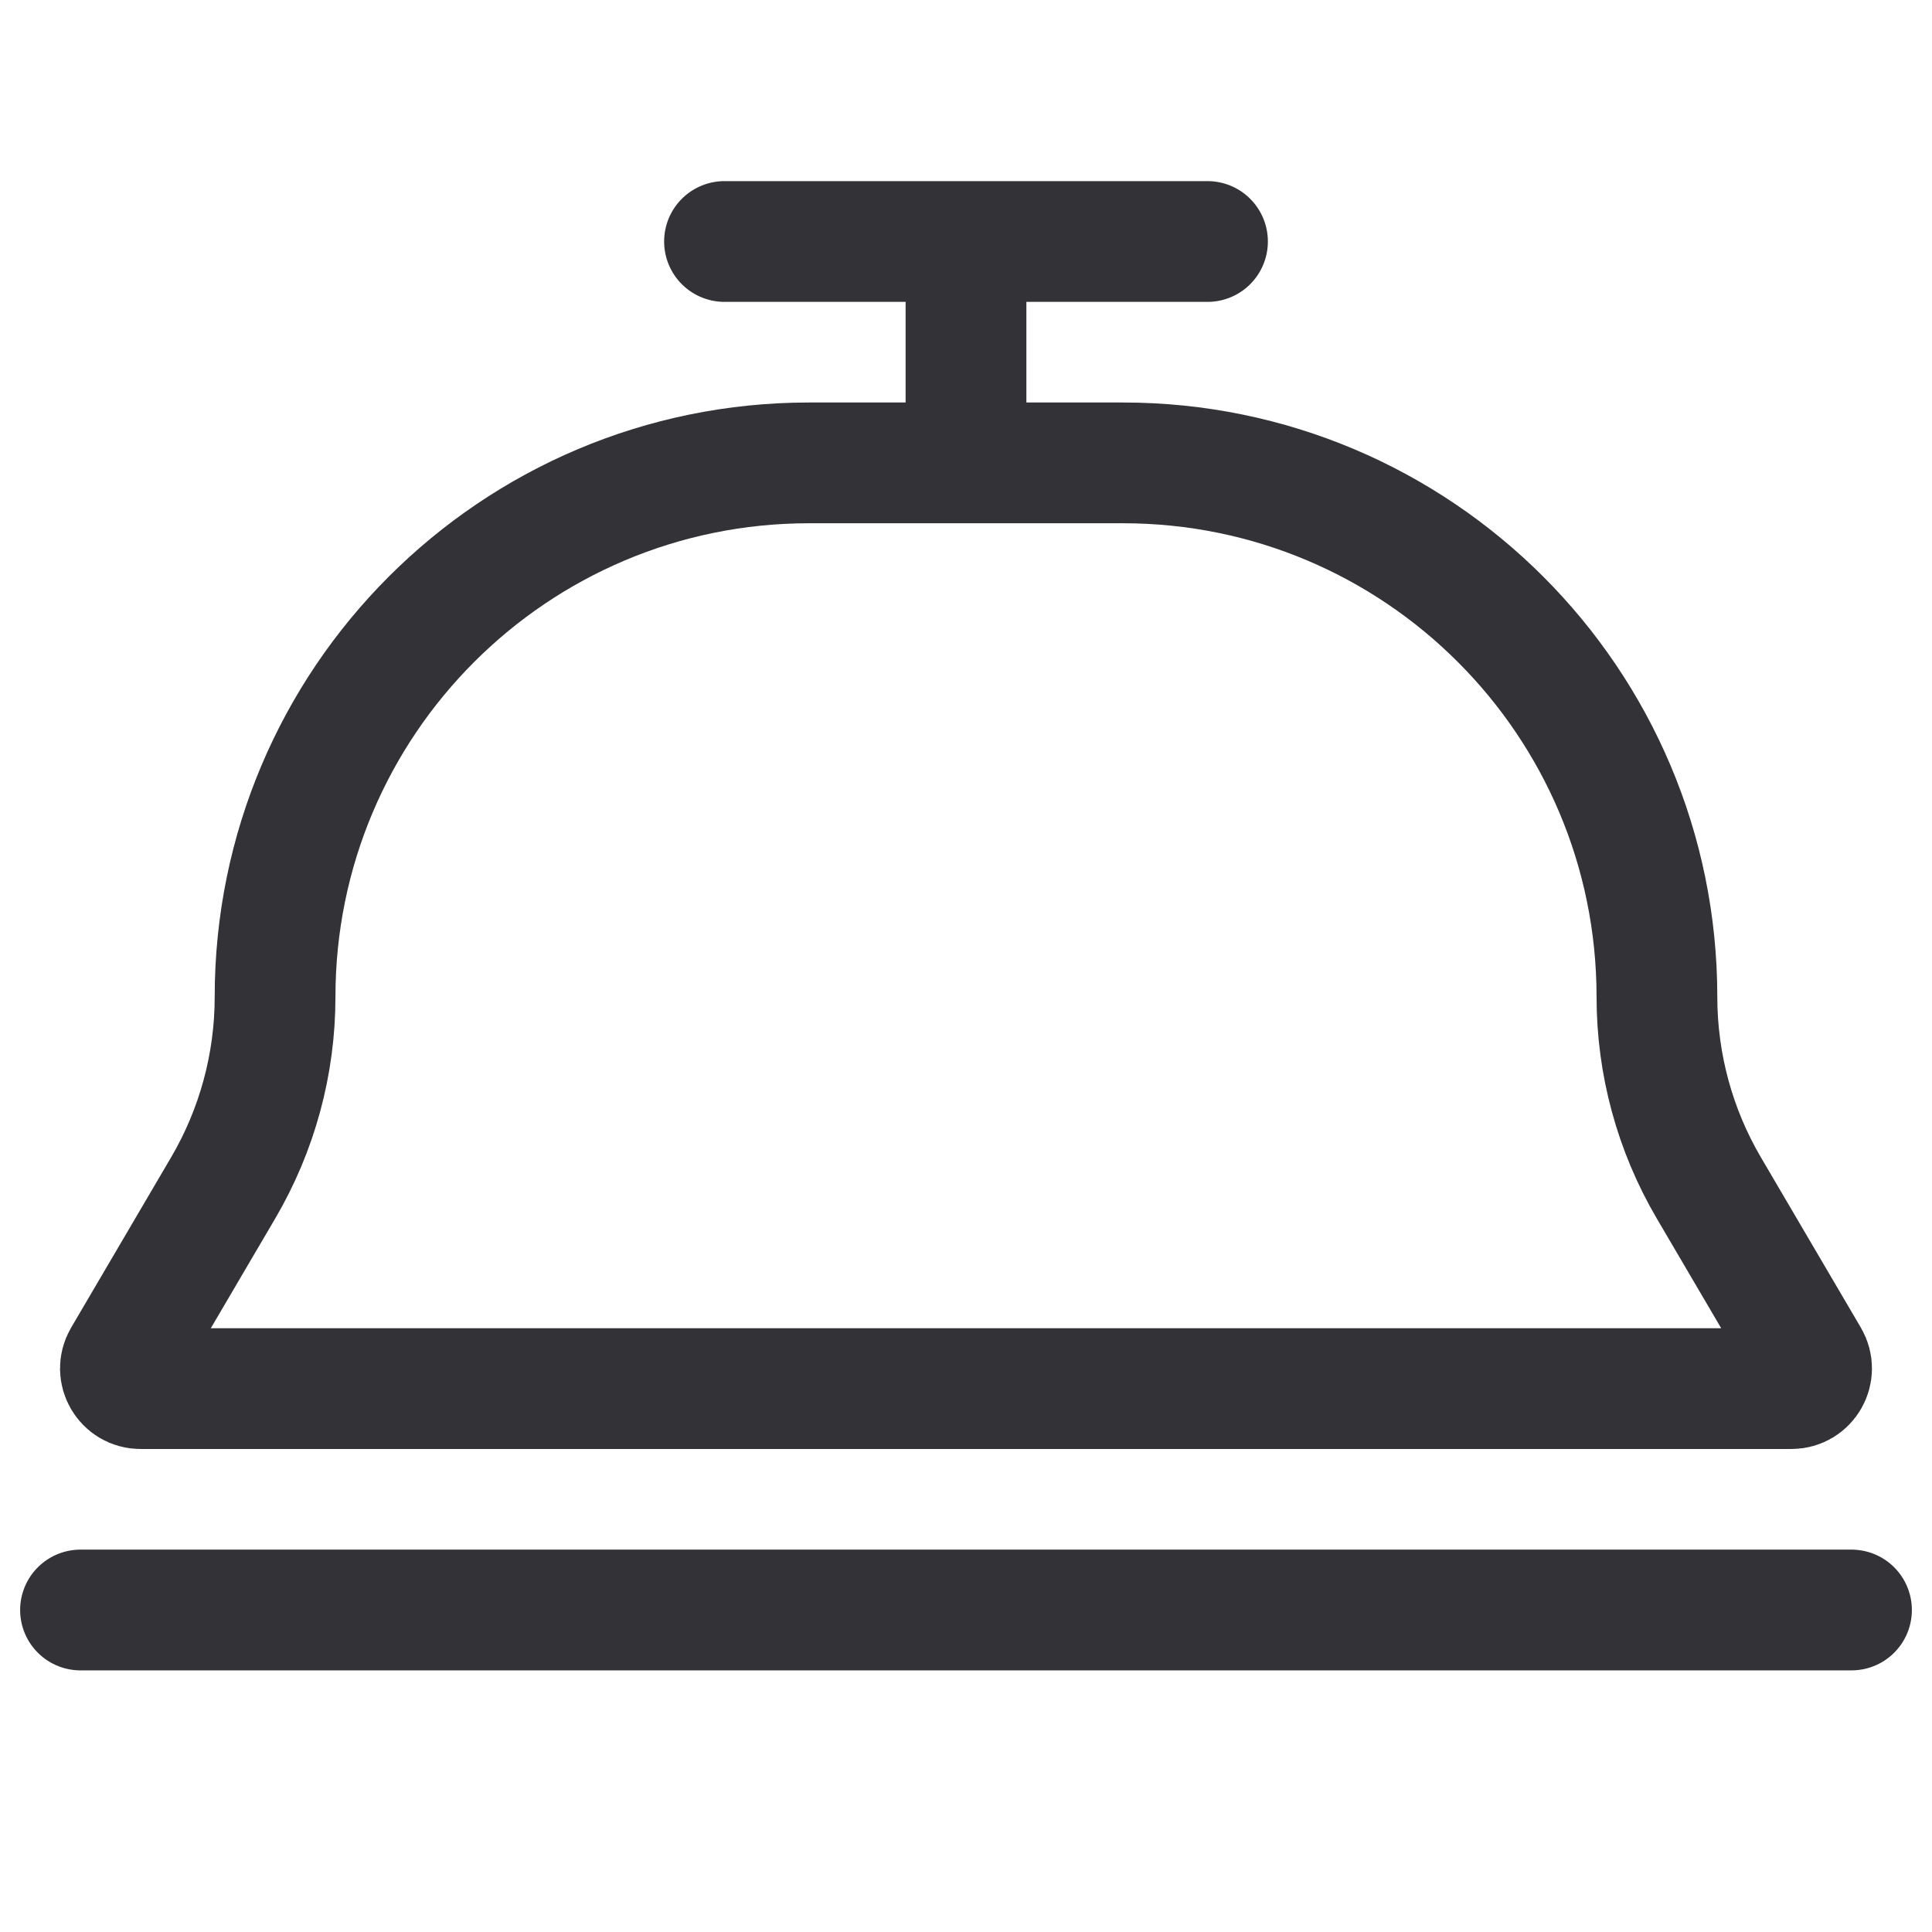
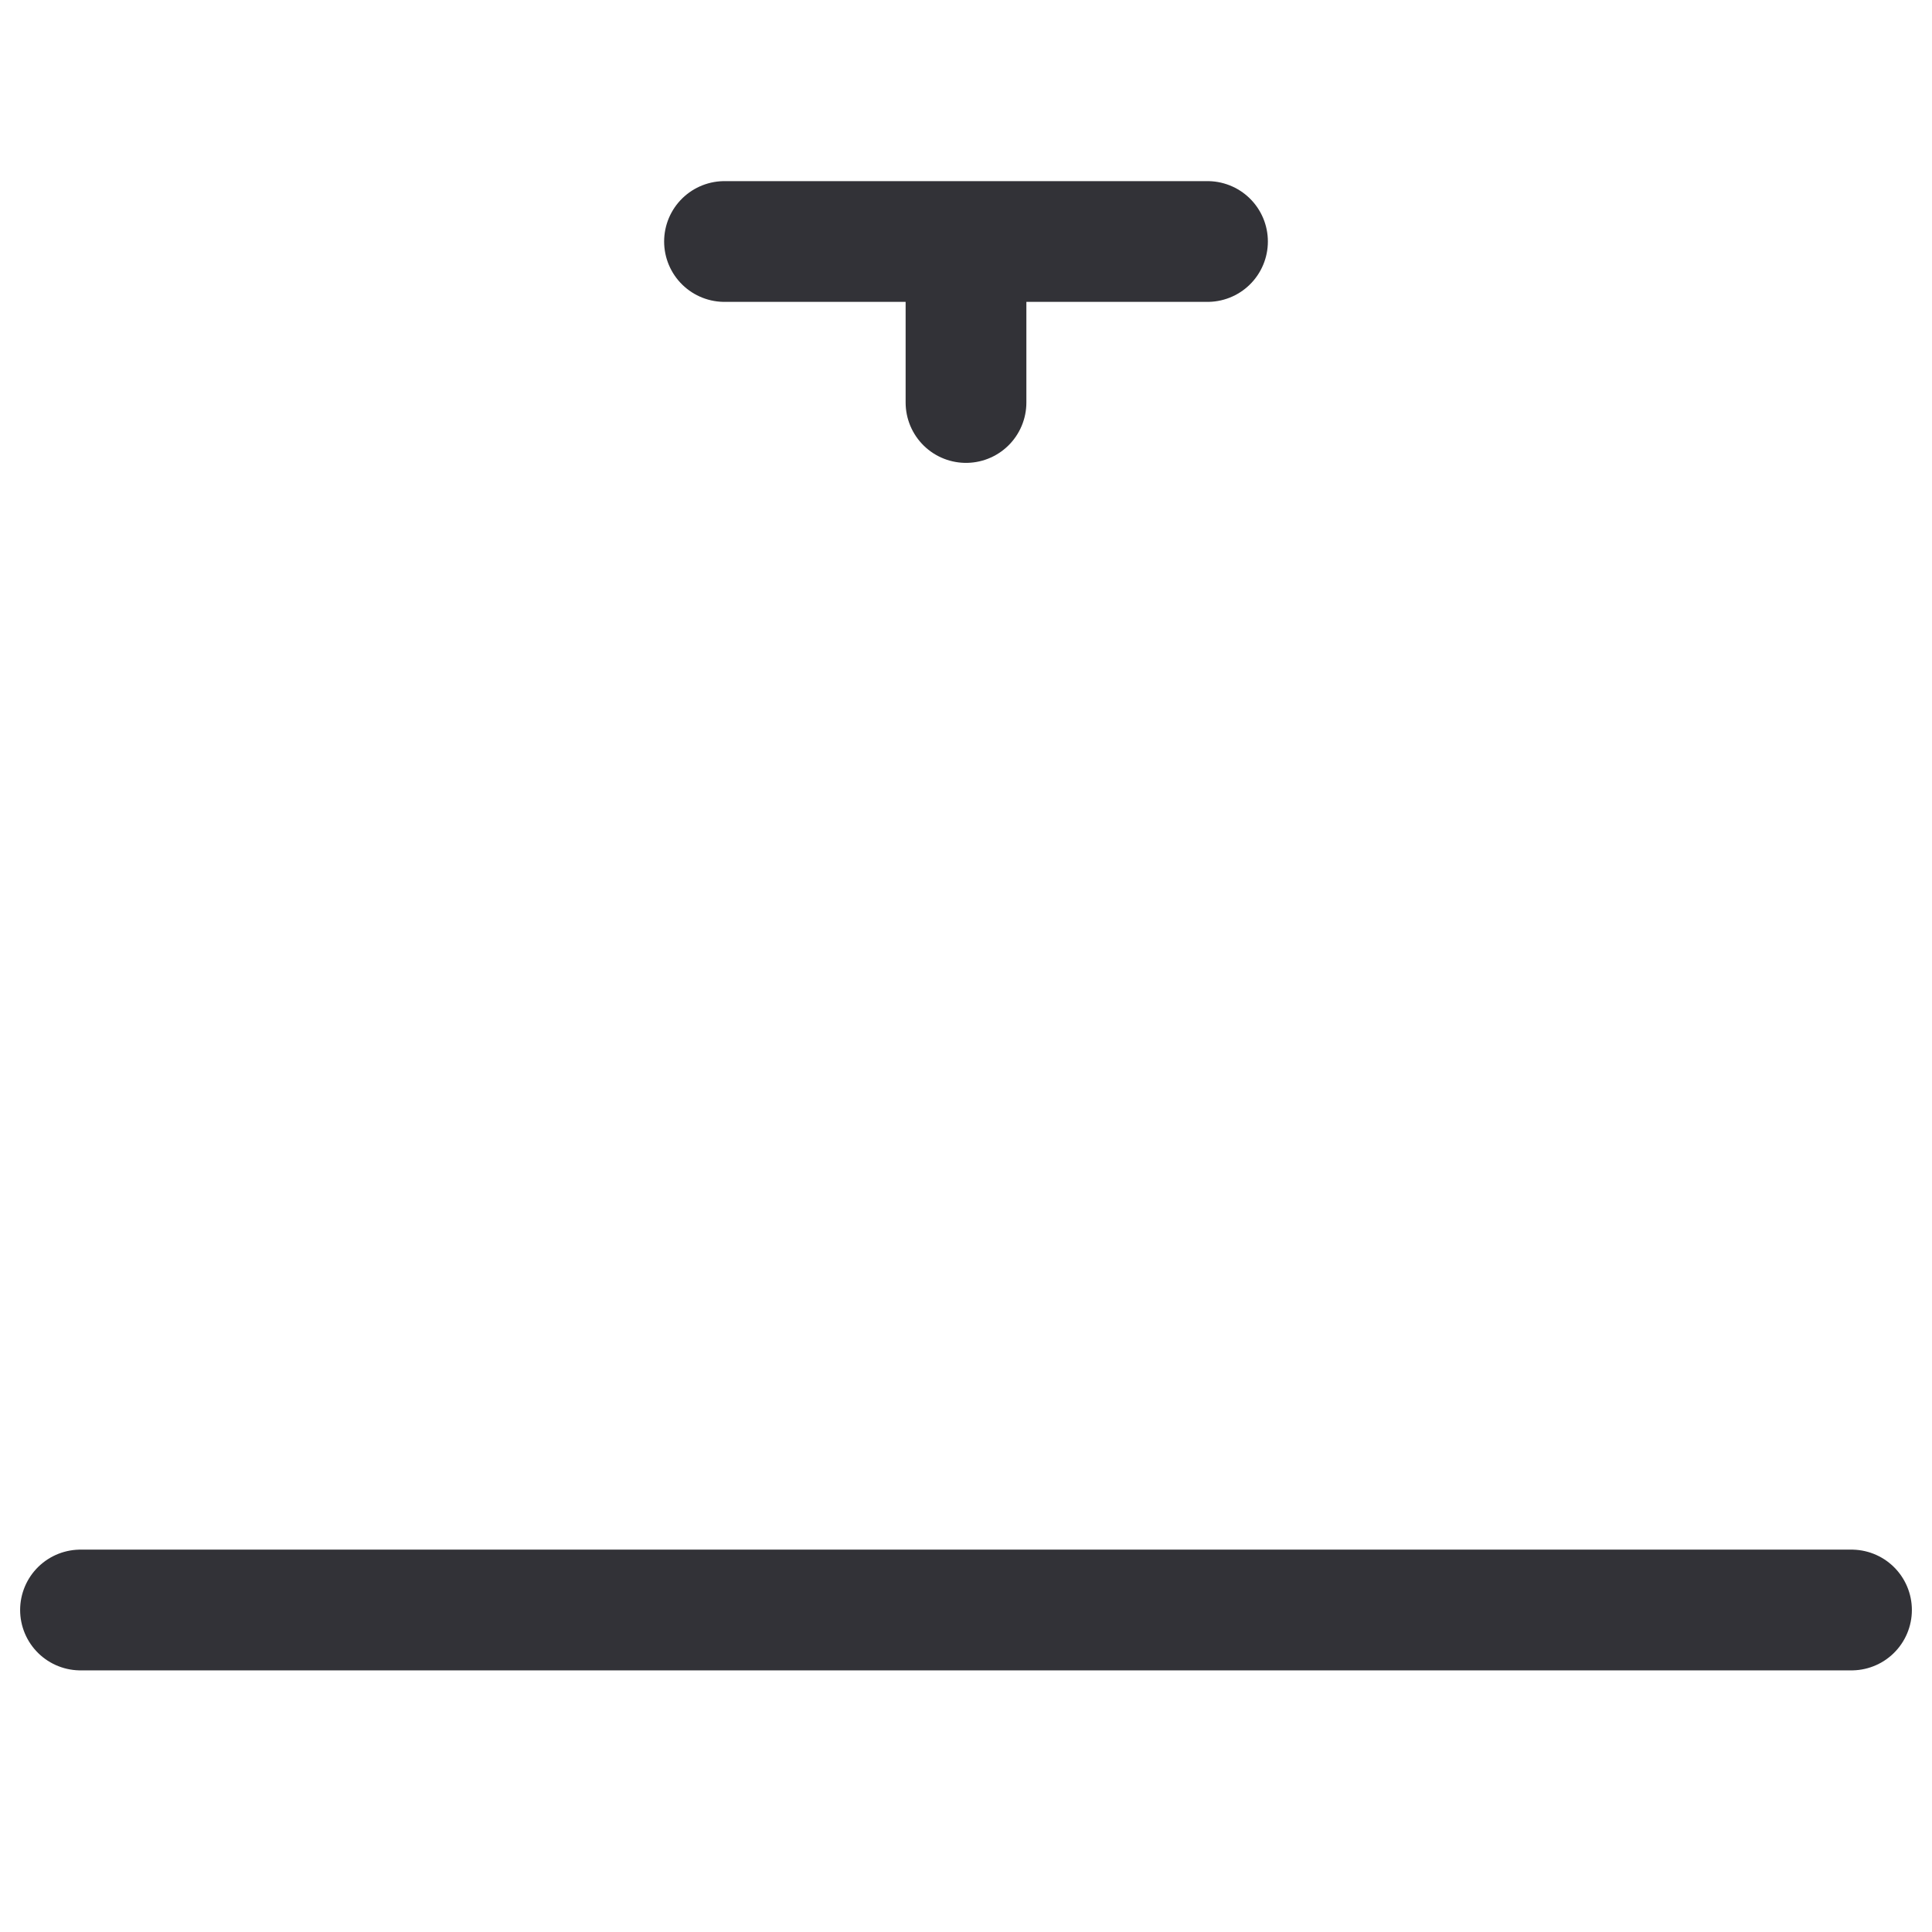
<svg xmlns="http://www.w3.org/2000/svg" width="24" height="24" viewBox="0 0 24 24" fill="none">
  <path d="M1 20H23" stroke="#323237" stroke-width="1.5" stroke-linecap="round" stroke-linejoin="round" />
-   <path d="M10.051 5.75H13.949C17.613 5.75 20.583 8.72 20.583 12.384C20.583 13.219 20.806 14.038 21.228 14.757L22.47 16.873C22.567 17.04 22.447 17.25 22.254 17.25H1.746C1.553 17.25 1.433 17.04 1.53 16.873L2.772 14.757C3.194 14.038 3.417 13.219 3.417 12.384C3.417 8.72 6.387 5.75 10.051 5.75Z" stroke="#323237" stroke-width="1.5" />
  <path d="M12 5V3M9 3H15" stroke="#323237" stroke-width="1.5" stroke-linecap="round" stroke-linejoin="round" />
</svg>